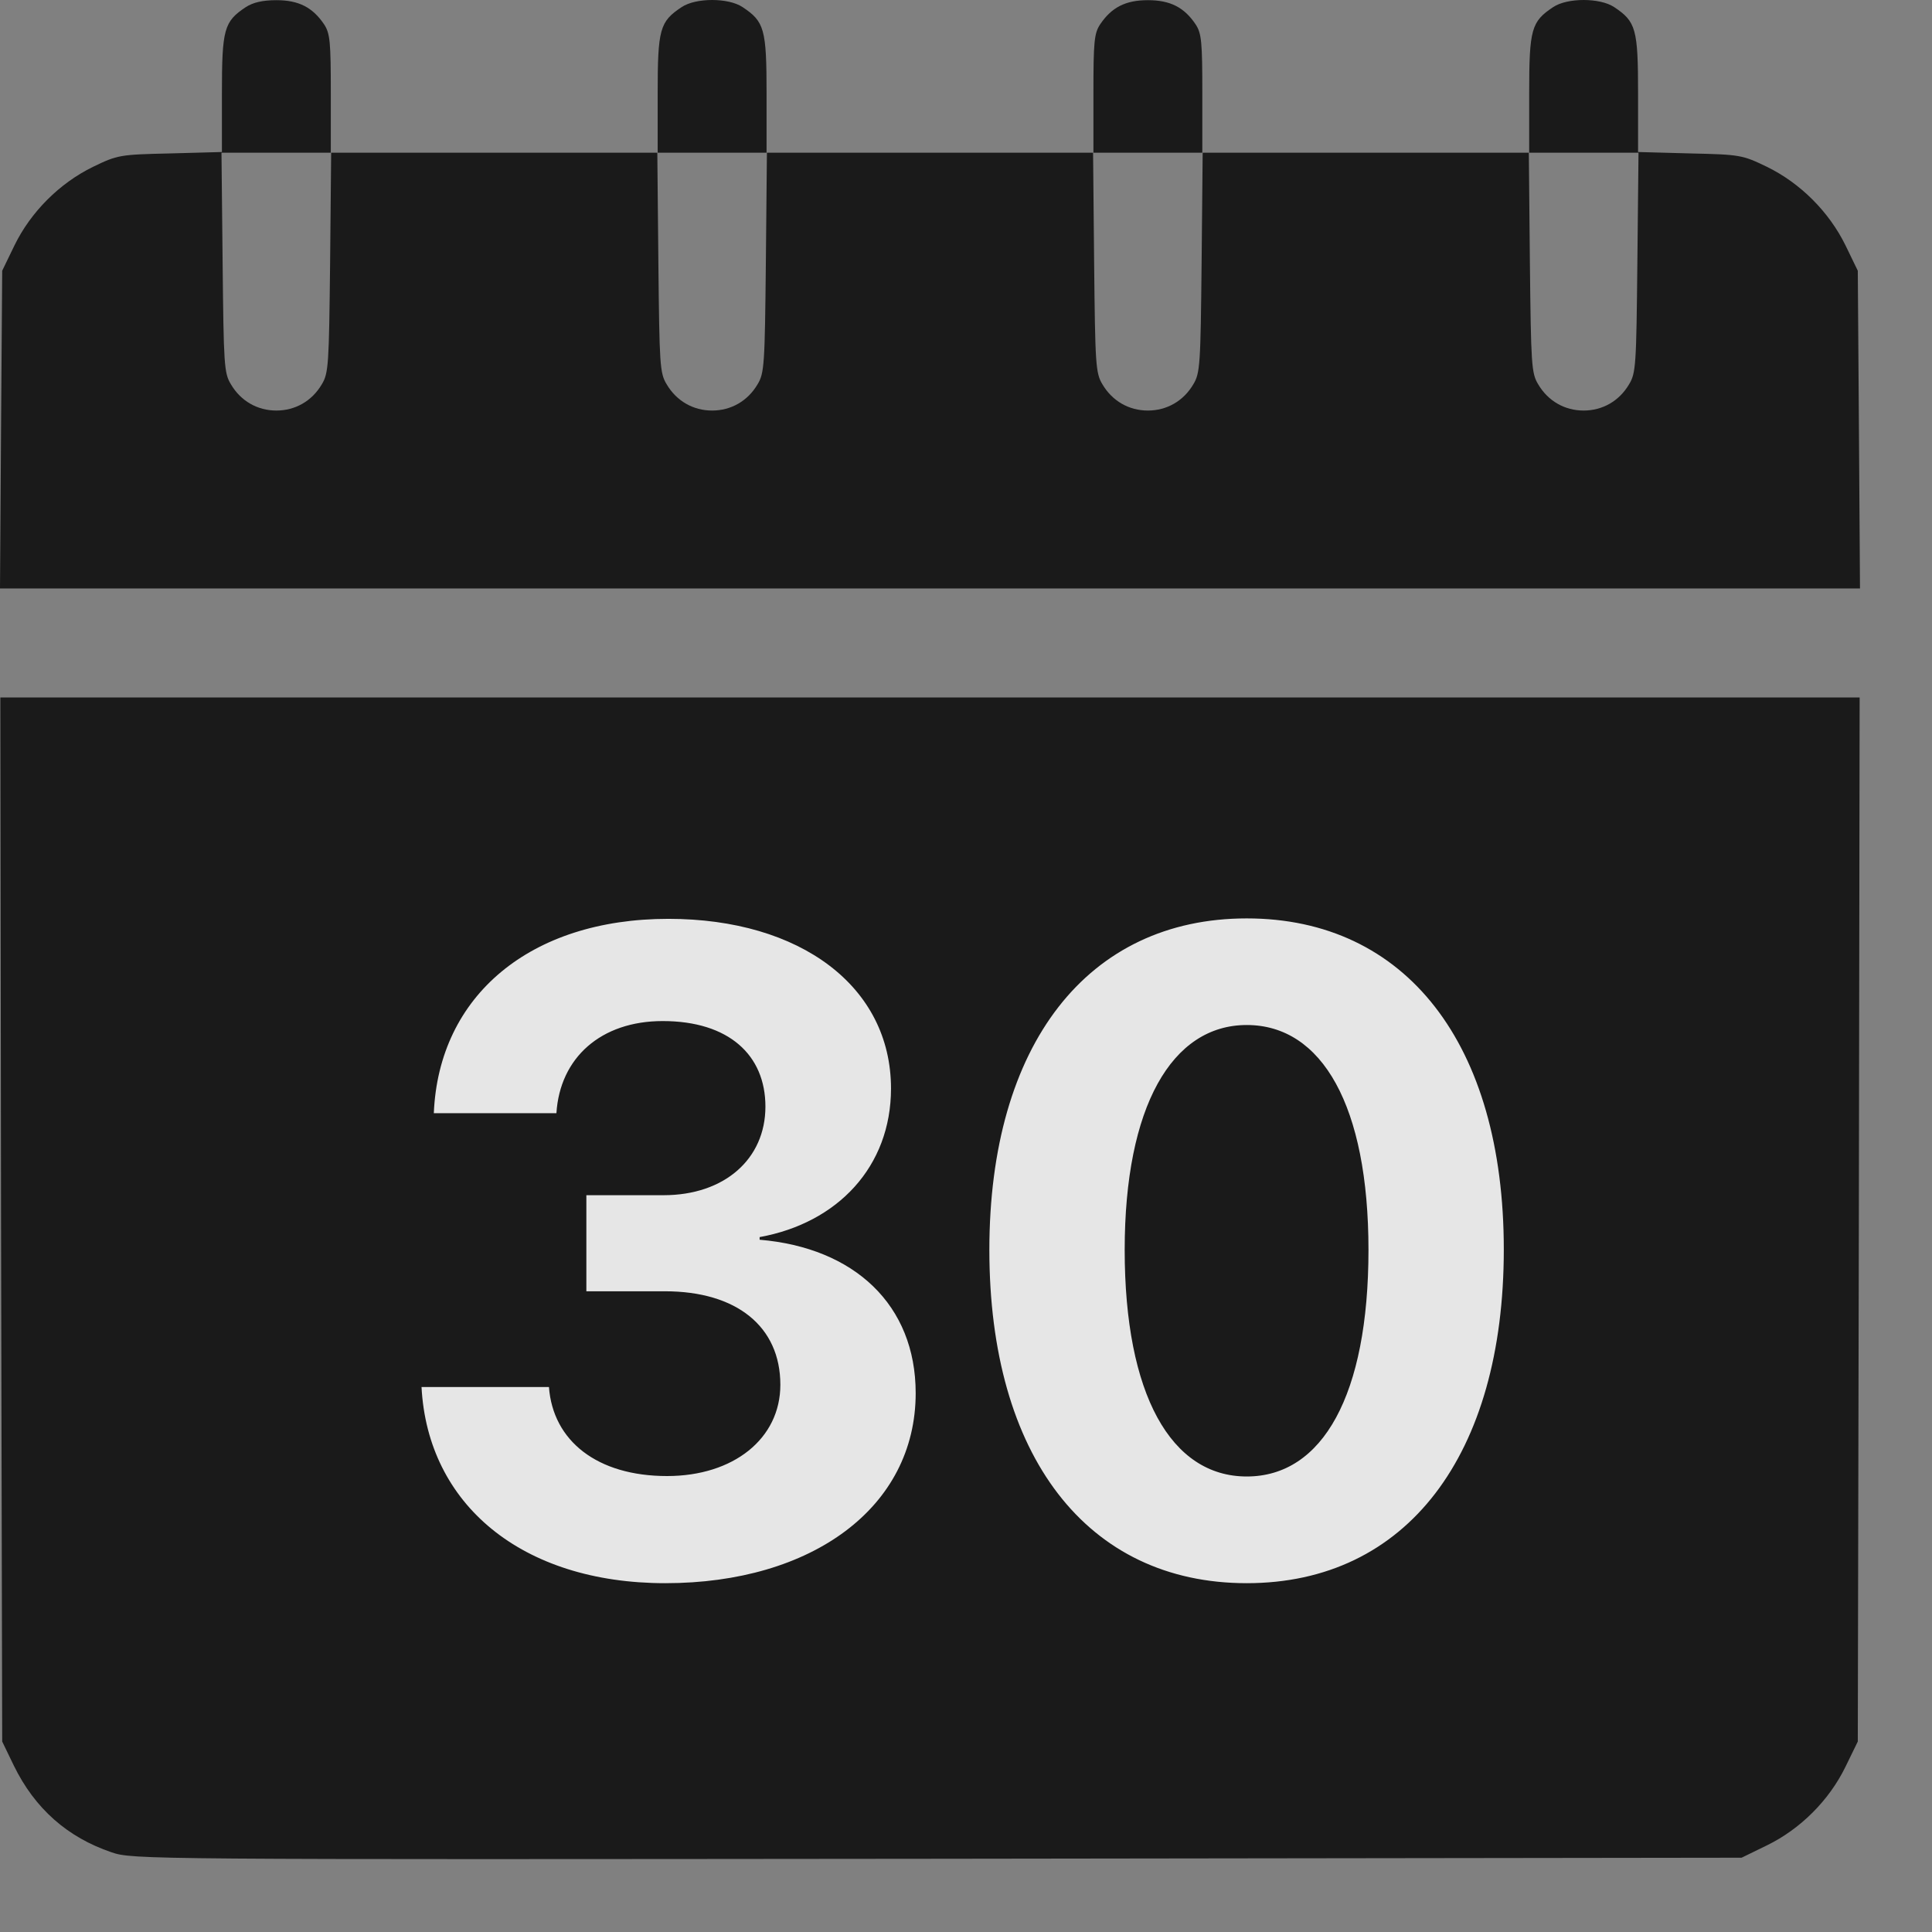
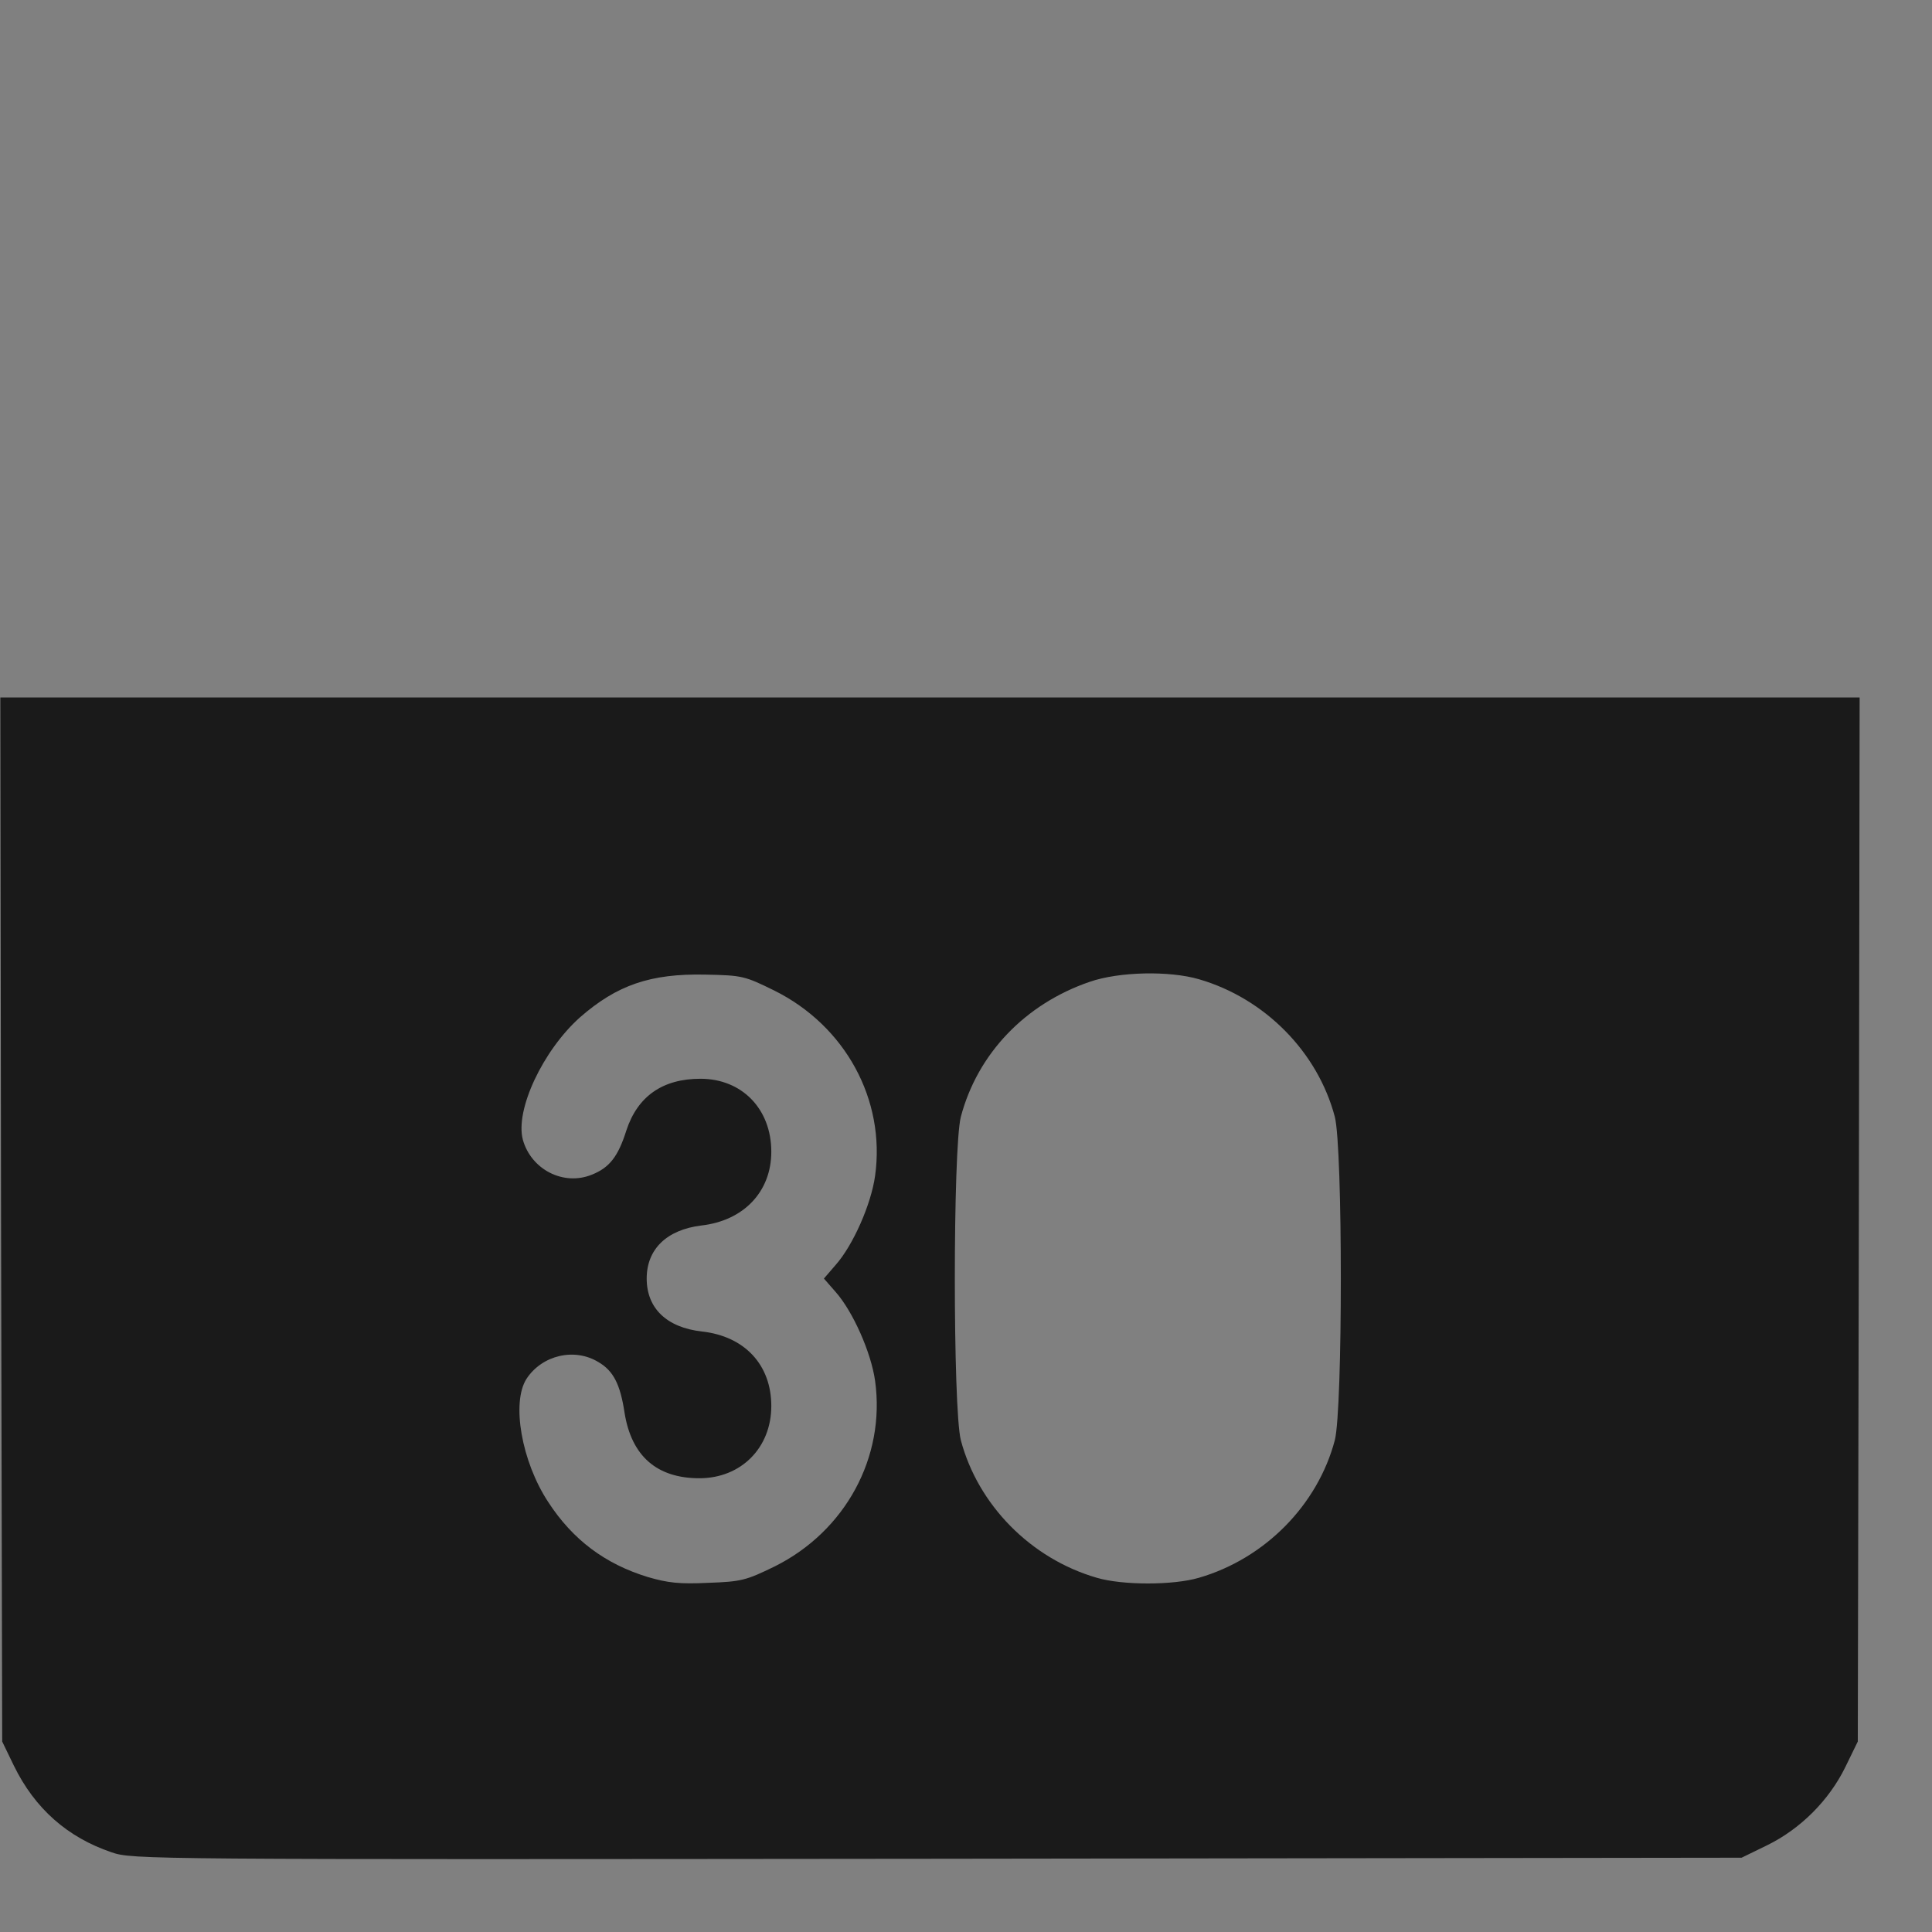
<svg xmlns="http://www.w3.org/2000/svg" width="22" height="22" viewBox="0 0 22 22" fill="none">
  <rect x="0" y="0" width="22" height="22" fill="#808080" stroke="none" />
  <g opacity="0.8">
-     <path d="M2.799 0.081C2.551 0.246 2.527 0.329 2.527 1.065V1.731L1.939 1.747C1.365 1.76 1.34 1.764 1.059 1.9C0.678 2.086 0.351 2.413 0.165 2.794L0.025 3.083L0.012 4.89L0 6.701H10.59H21.18L21.168 4.89L21.155 3.083L21.015 2.794C20.828 2.413 20.502 2.086 20.121 1.9C19.84 1.764 19.815 1.76 19.245 1.747L18.653 1.731V1.065C18.653 0.329 18.629 0.246 18.381 0.081C18.219 -0.027 17.847 -0.027 17.686 0.081C17.438 0.246 17.413 0.329 17.413 1.065V1.739H15.552H13.691V1.065C13.691 0.478 13.683 0.379 13.613 0.275C13.485 0.085 13.327 0.002 13.071 0.002C12.815 0.002 12.658 0.085 12.529 0.275C12.459 0.379 12.451 0.478 12.451 1.065V1.739H10.59H8.729V1.065C8.729 0.329 8.704 0.246 8.456 0.081C8.295 -0.027 7.923 -0.027 7.762 0.081C7.513 0.246 7.489 0.329 7.489 1.065V1.739H5.628H3.767V1.065C3.767 0.478 3.759 0.379 3.689 0.275C3.56 0.085 3.403 0.002 3.147 0.002C2.994 0.002 2.882 0.027 2.799 0.081ZM3.759 2.988C3.746 4.154 3.742 4.249 3.664 4.377C3.552 4.567 3.362 4.675 3.147 4.675C2.932 4.675 2.742 4.567 2.63 4.377C2.551 4.249 2.547 4.154 2.535 2.988L2.522 1.739H3.147H3.771L3.759 2.988ZM8.721 2.988C8.709 4.154 8.704 4.249 8.626 4.377C8.514 4.567 8.324 4.675 8.109 4.675C7.894 4.675 7.704 4.567 7.592 4.377C7.513 4.249 7.509 4.154 7.497 2.988L7.485 1.739H8.109H8.733L8.721 2.988ZM13.683 2.988C13.671 4.154 13.666 4.249 13.588 4.377C13.476 4.567 13.286 4.675 13.071 4.675C12.856 4.675 12.666 4.567 12.554 4.377C12.476 4.249 12.471 4.154 12.459 2.988L12.447 1.739H13.071H13.695L13.683 2.988ZM18.645 2.988C18.633 4.154 18.629 4.249 18.55 4.377C18.438 4.567 18.248 4.675 18.033 4.675C17.818 4.675 17.628 4.567 17.516 4.377C17.438 4.249 17.434 4.154 17.421 2.988L17.409 1.739H18.033H18.658L18.645 2.988Z" fill="black" />
    <path d="M0.012 13.884L0.025 19.831L0.157 20.104C0.397 20.596 0.769 20.922 1.269 21.092C1.509 21.175 1.629 21.175 10.672 21.166L19.832 21.154L20.121 21.013C20.502 20.827 20.828 20.501 21.014 20.12L21.155 19.831L21.167 13.884L21.176 7.942H10.59H0.004L0.012 13.884ZM8.816 11.279C9.626 11.681 10.085 12.524 9.965 13.388C9.92 13.715 9.713 14.182 9.515 14.405L9.382 14.559L9.515 14.711C9.713 14.935 9.92 15.402 9.965 15.725C10.085 16.593 9.626 17.437 8.82 17.838C8.497 17.995 8.444 18.011 8.063 18.024C7.737 18.04 7.604 18.024 7.377 17.958C6.889 17.809 6.521 17.532 6.244 17.106C5.938 16.643 5.822 15.969 5.996 15.7C6.173 15.431 6.541 15.344 6.814 15.51C6.984 15.609 7.063 15.762 7.112 16.088C7.191 16.581 7.48 16.833 7.964 16.833C8.44 16.833 8.783 16.485 8.783 16.01C8.783 15.543 8.481 15.216 7.993 15.162C7.592 15.117 7.364 14.898 7.364 14.559C7.364 14.224 7.592 14.004 7.985 13.955C8.468 13.901 8.783 13.57 8.783 13.115C8.783 12.627 8.448 12.284 7.976 12.284C7.546 12.284 7.261 12.483 7.133 12.871C7.038 13.173 6.938 13.297 6.74 13.376C6.417 13.508 6.049 13.318 5.954 12.979C5.863 12.64 6.182 11.962 6.604 11.585C7.025 11.217 7.406 11.085 8.03 11.098C8.452 11.106 8.481 11.114 8.816 11.279ZM13.654 11.151C14.406 11.37 15.006 11.982 15.2 12.718C15.291 13.078 15.291 16.039 15.2 16.399C15.006 17.135 14.406 17.747 13.654 17.966C13.36 18.053 12.781 18.053 12.488 17.966C11.735 17.747 11.136 17.135 10.941 16.399C10.85 16.039 10.85 13.078 10.941 12.718C11.131 11.999 11.673 11.432 12.409 11.18C12.744 11.064 13.315 11.052 13.654 11.151Z" fill="black" />
-     <path d="M12.636 12.362C12.545 12.403 12.413 12.503 12.339 12.577C12.082 12.85 12.078 12.867 12.078 14.566C12.078 15.98 12.086 16.121 12.157 16.274C12.322 16.629 12.653 16.832 13.07 16.832C13.488 16.832 13.819 16.629 13.984 16.274C14.055 16.121 14.063 15.98 14.063 14.558C14.063 13.135 14.055 12.995 13.984 12.842C13.889 12.639 13.678 12.432 13.476 12.35C13.261 12.259 12.843 12.267 12.636 12.362Z" fill="black" />
-     <rect x="4.883" y="10.59" width="11.909" height="8.56" fill="black" />
-     <path d="M6.677 14.704V13.61H7.556C8.249 13.61 8.716 13.198 8.716 12.601C8.716 12.014 8.299 11.627 7.546 11.627C6.843 11.627 6.376 12.044 6.336 12.676H4.94C4.996 11.336 6.04 10.463 7.611 10.463C9.117 10.463 10.146 11.236 10.146 12.395C10.146 13.284 9.539 13.926 8.65 14.087V14.117C9.73 14.208 10.427 14.86 10.427 15.864C10.427 17.164 9.248 18.028 7.576 18.028C5.939 18.028 4.87 17.129 4.8 15.794H6.251C6.296 16.406 6.798 16.808 7.596 16.808C8.354 16.808 8.886 16.381 8.886 15.769C8.886 15.106 8.389 14.704 7.571 14.704H6.677ZM14.197 18.028C12.375 18.028 11.266 16.577 11.266 14.233C11.266 11.893 12.385 10.458 14.197 10.458C16.01 10.458 17.124 11.888 17.124 14.228C17.124 16.567 16.02 18.028 14.197 18.028ZM14.197 16.813C15.061 16.813 15.583 15.884 15.583 14.233C15.583 12.596 15.056 11.672 14.197 11.672C13.344 11.672 12.807 12.601 12.807 14.233C12.807 15.879 13.334 16.813 14.197 16.813Z" fill="white" />
  </g>
</svg>